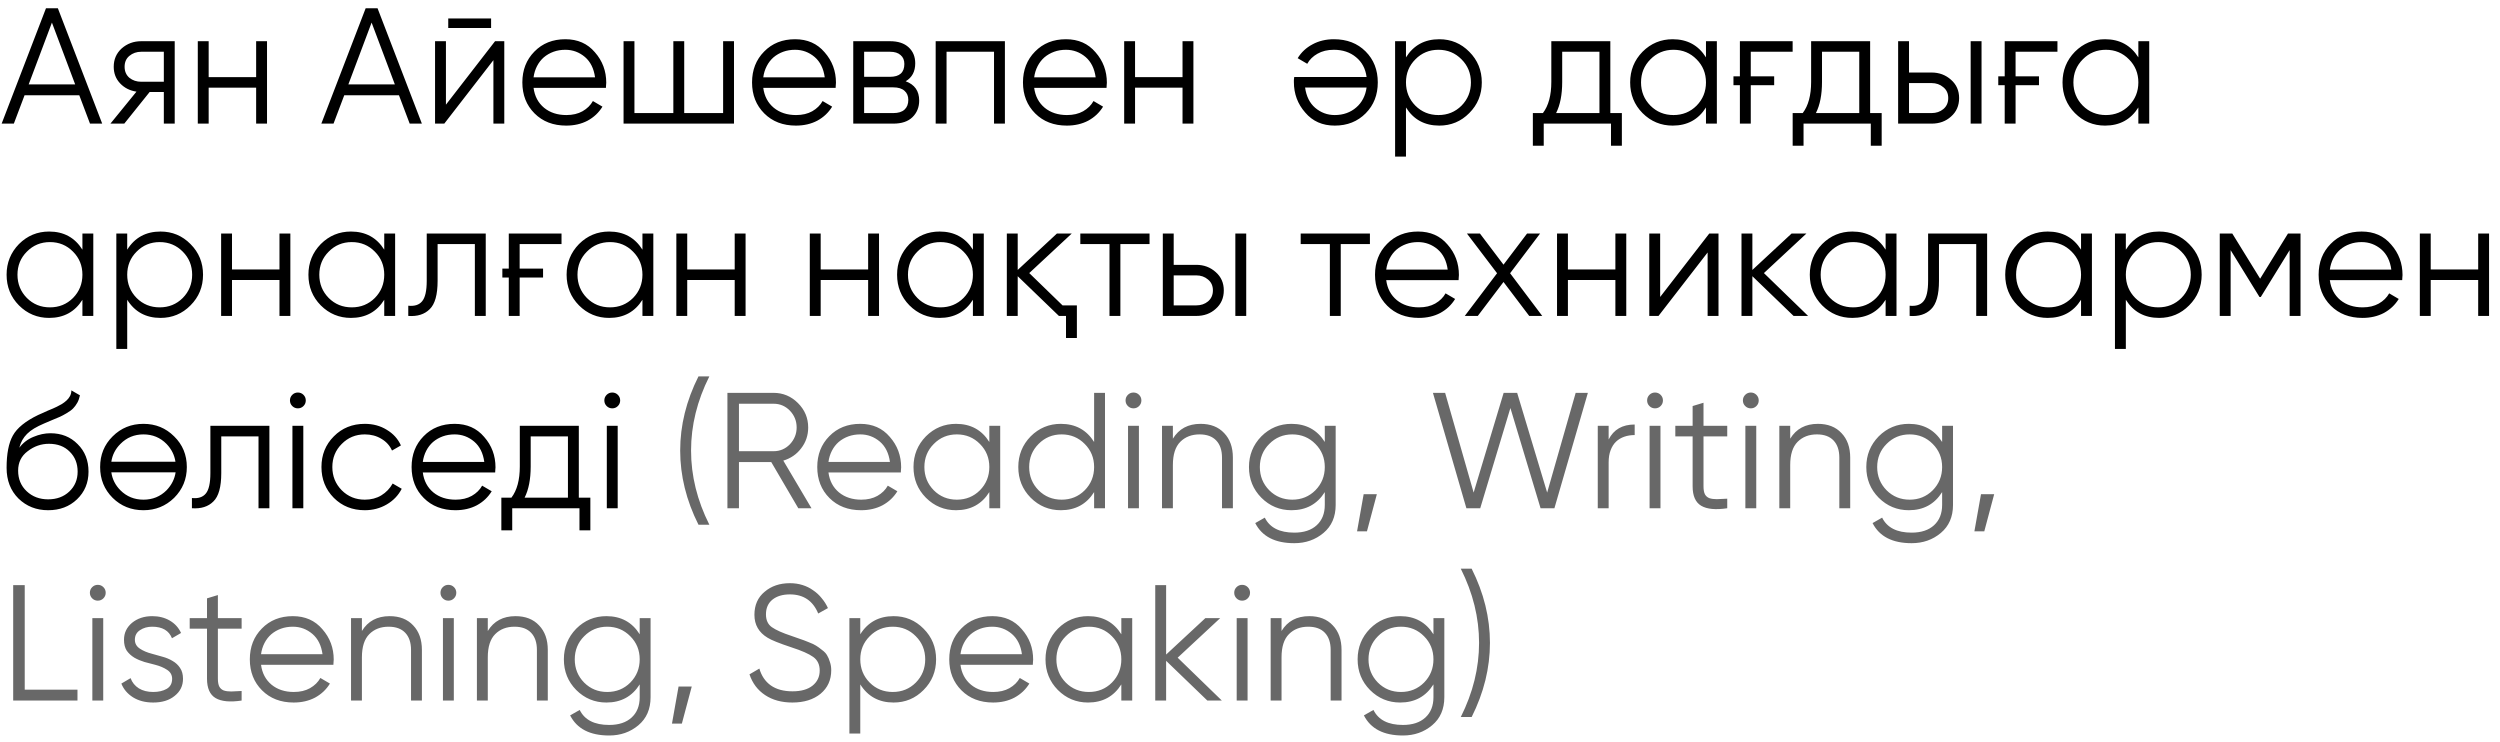
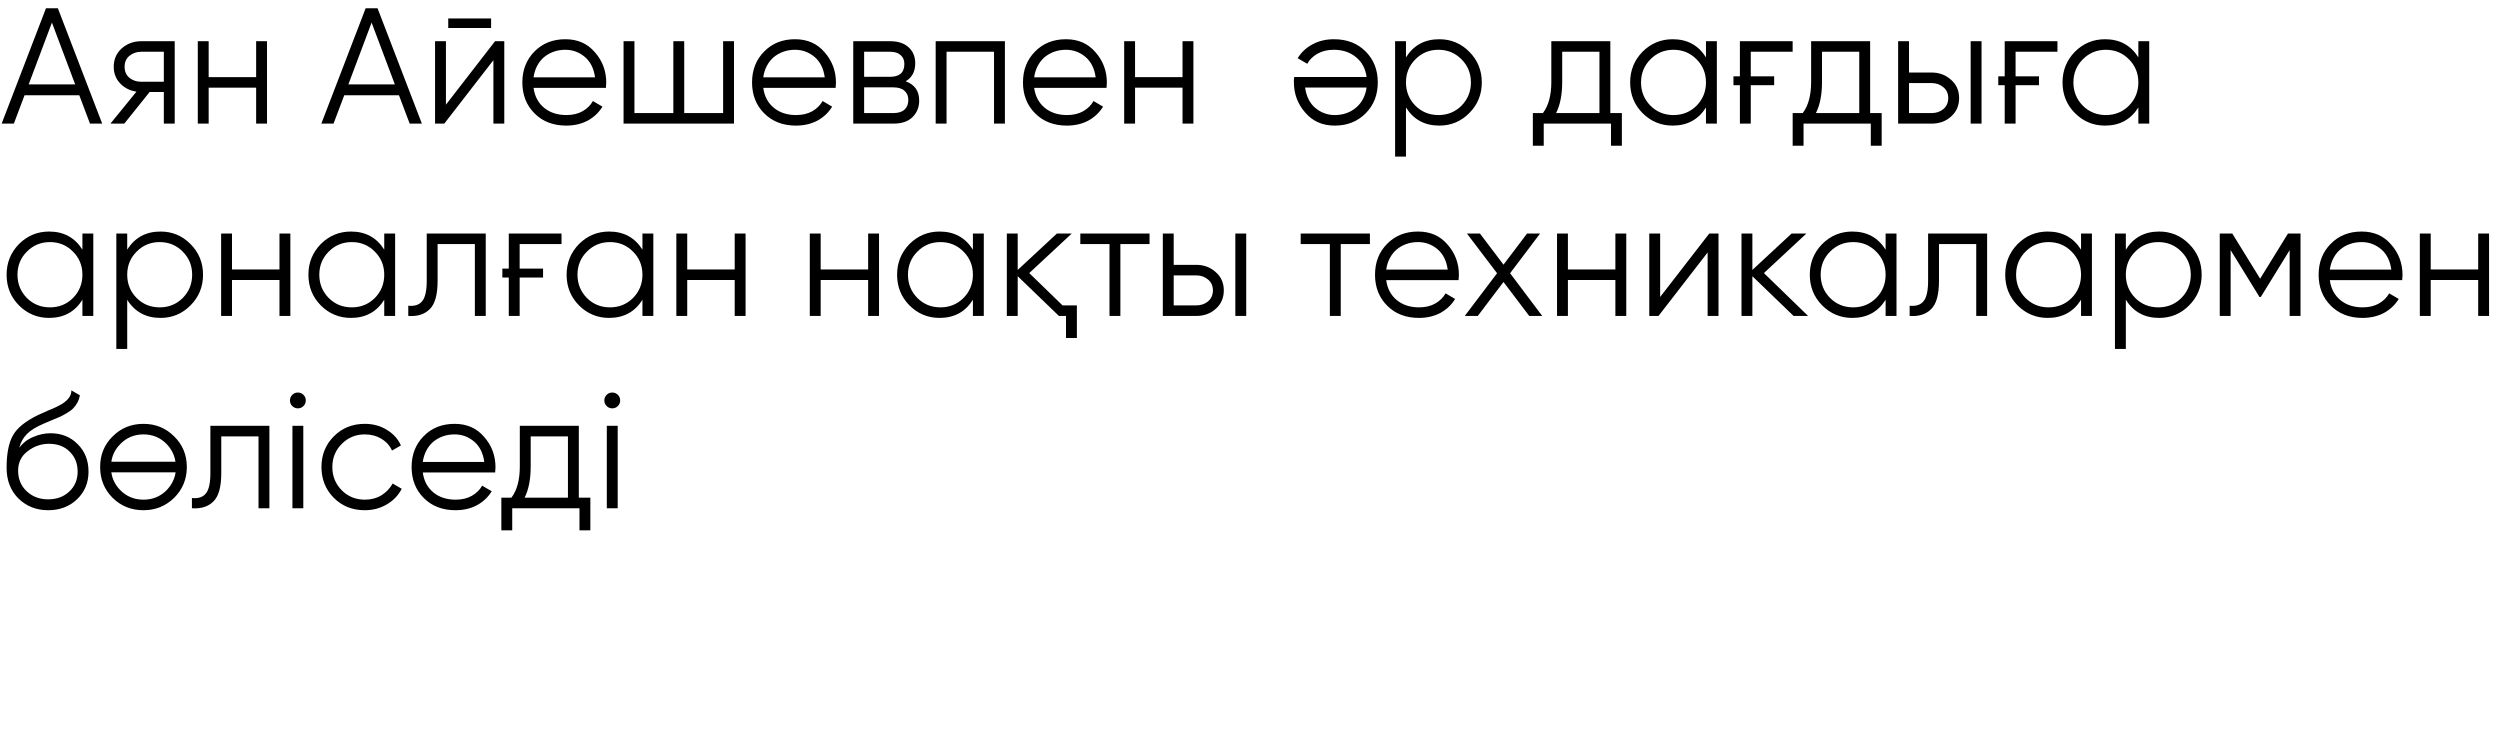
<svg xmlns="http://www.w3.org/2000/svg" width="182" height="54" viewBox="0 0 182 54" fill="none">
  <path d="M6.552 9L5.772 6.936H1.788L1.008 9H0.12L3.348 0.6H4.212L7.44 9H6.552ZM2.088 6.144H5.472L3.78 1.644L2.088 6.144ZM12.719 3V9H11.927V6.696H10.895L9.047 9H8.039L9.935 6.672C9.455 6.6 9.059 6.4 8.747 6.072C8.435 5.744 8.279 5.34 8.279 4.86C8.279 4.324 8.471 3.88 8.855 3.528C9.255 3.176 9.731 3 10.283 3H12.719ZM11.927 5.952V3.768H10.283C9.947 3.768 9.659 3.868 9.419 4.068C9.187 4.26 9.071 4.524 9.071 4.86C9.071 5.196 9.187 5.464 9.419 5.664C9.659 5.856 9.947 5.952 10.283 5.952H11.927ZM18.647 3H19.439V9H18.647V6.384H15.191V9H14.399V3H15.191V5.616H18.647V3ZM29.825 9L29.045 6.936H25.061L24.281 9H23.393L26.621 0.6H27.485L30.713 9H29.825ZM25.361 6.144H28.745L27.053 1.644L25.361 6.144ZM32.632 2.04V1.344H35.752V2.04H32.632ZM36.04 3H36.712V9H35.92V4.38L32.344 9H31.672V3H32.464V7.62L36.04 3ZM41.159 2.856C42.055 2.856 42.771 3.172 43.307 3.804C43.859 4.428 44.135 5.168 44.135 6.024C44.135 6.064 44.131 6.116 44.123 6.18C44.123 6.244 44.119 6.316 44.111 6.396H38.843C38.923 7.004 39.179 7.488 39.611 7.848C40.043 8.2 40.583 8.376 41.231 8.376C41.687 8.376 42.079 8.284 42.407 8.1C42.743 7.908 42.995 7.66 43.163 7.356L43.859 7.764C43.595 8.196 43.235 8.536 42.779 8.784C42.323 9.024 41.803 9.144 41.219 9.144C40.275 9.144 39.507 8.848 38.915 8.256C38.323 7.664 38.027 6.912 38.027 6C38.027 5.096 38.319 4.348 38.903 3.756C39.487 3.156 40.239 2.856 41.159 2.856ZM41.159 3.624C40.847 3.624 40.559 3.672 40.295 3.768C40.031 3.864 39.795 4 39.587 4.176C39.387 4.352 39.223 4.564 39.095 4.812C38.967 5.06 38.883 5.332 38.843 5.628H43.319C43.231 4.988 42.987 4.496 42.587 4.152C42.171 3.8 41.695 3.624 41.159 3.624ZM52.643 3H53.435V9H45.395V3H46.187V8.232H49.019V3H49.811V8.232H52.643V3ZM57.882 2.856C58.778 2.856 59.493 3.172 60.029 3.804C60.581 4.428 60.858 5.168 60.858 6.024C60.858 6.064 60.853 6.116 60.846 6.18C60.846 6.244 60.842 6.316 60.834 6.396H55.566C55.645 7.004 55.901 7.488 56.334 7.848C56.766 8.2 57.306 8.376 57.953 8.376C58.41 8.376 58.801 8.284 59.13 8.1C59.465 7.908 59.718 7.66 59.886 7.356L60.581 7.764C60.318 8.196 59.958 8.536 59.502 8.784C59.045 9.024 58.526 9.144 57.941 9.144C56.998 9.144 56.23 8.848 55.638 8.256C55.045 7.664 54.749 6.912 54.749 6C54.749 5.096 55.041 4.348 55.626 3.756C56.209 3.156 56.962 2.856 57.882 2.856ZM57.882 3.624C57.569 3.624 57.282 3.672 57.017 3.768C56.754 3.864 56.517 4 56.309 4.176C56.109 4.352 55.946 4.564 55.818 4.812C55.69 5.06 55.605 5.332 55.566 5.628H60.041C59.953 4.988 59.709 4.496 59.309 4.152C58.894 3.8 58.417 3.624 57.882 3.624ZM65.933 5.916C66.589 6.156 66.917 6.624 66.917 7.32C66.917 7.808 66.753 8.212 66.425 8.532C66.105 8.844 65.641 9 65.033 9H62.117V3H64.793C65.377 3 65.829 3.148 66.149 3.444C66.469 3.74 66.629 4.128 66.629 4.608C66.629 5.208 66.397 5.644 65.933 5.916ZM62.909 3.768V5.592H64.793C65.489 5.592 65.837 5.28 65.837 4.656C65.837 4.376 65.745 4.16 65.561 4.008C65.385 3.848 65.129 3.768 64.793 3.768H62.909ZM65.033 8.232C65.393 8.232 65.665 8.148 65.849 7.98C66.033 7.812 66.125 7.576 66.125 7.272C66.125 6.992 66.033 6.772 65.849 6.612C65.665 6.444 65.393 6.36 65.033 6.36H62.909V8.232H65.033ZM73.157 3V9H72.365V3.768H68.909V9H68.117V3H73.157ZM77.604 2.856C78.5 2.856 79.216 3.172 79.752 3.804C80.304 4.428 80.58 5.168 80.58 6.024C80.58 6.064 80.576 6.116 80.568 6.18C80.568 6.244 80.564 6.316 80.556 6.396H75.288C75.368 7.004 75.624 7.488 76.056 7.848C76.488 8.2 77.028 8.376 77.676 8.376C78.132 8.376 78.524 8.284 78.852 8.1C79.188 7.908 79.44 7.66 79.608 7.356L80.304 7.764C80.04 8.196 79.68 8.536 79.224 8.784C78.768 9.024 78.248 9.144 77.664 9.144C76.72 9.144 75.952 8.848 75.36 8.256C74.768 7.664 74.472 6.912 74.472 6C74.472 5.096 74.764 4.348 75.348 3.756C75.932 3.156 76.684 2.856 77.604 2.856ZM77.604 3.624C77.292 3.624 77.004 3.672 76.74 3.768C76.476 3.864 76.24 4 76.032 4.176C75.832 4.352 75.668 4.564 75.54 4.812C75.412 5.06 75.328 5.332 75.288 5.628H79.764C79.676 4.988 79.432 4.496 79.032 4.152C78.616 3.8 78.14 3.624 77.604 3.624ZM86.088 3H86.88V9H86.088V6.384H82.632V9H81.84V3H82.632V5.616H86.088V3ZM97.171 9.144C96.275 9.144 95.559 8.828 95.023 8.196C94.471 7.572 94.195 6.832 94.195 5.976C94.195 5.936 94.195 5.884 94.195 5.82C94.203 5.756 94.211 5.684 94.219 5.604H99.487C99.407 4.996 99.151 4.516 98.719 4.164C98.287 3.804 97.747 3.624 97.099 3.624C96.643 3.624 96.247 3.72 95.911 3.912C95.583 4.096 95.335 4.34 95.167 4.644L94.471 4.236C94.735 3.804 95.095 3.468 95.551 3.228C96.007 2.98 96.527 2.856 97.111 2.856C98.055 2.856 98.823 3.152 99.415 3.744C100.007 4.336 100.303 5.088 100.303 6C100.303 6.904 100.011 7.652 99.427 8.244C98.835 8.844 98.083 9.144 97.171 9.144ZM97.171 8.376C97.483 8.376 97.771 8.328 98.035 8.232C98.299 8.136 98.531 8 98.731 7.824C98.939 7.648 99.107 7.436 99.235 7.188C99.363 6.94 99.447 6.668 99.487 6.372H95.011C95.099 7.012 95.343 7.504 95.743 7.848C96.159 8.2 96.635 8.376 97.171 8.376ZM104.779 2.856C105.635 2.856 106.363 3.16 106.963 3.768C107.571 4.376 107.875 5.12 107.875 6C107.875 6.88 107.571 7.624 106.963 8.232C106.363 8.84 105.635 9.144 104.779 9.144C103.715 9.144 102.907 8.704 102.355 7.824V11.4H101.563V3H102.355V4.176C102.907 3.296 103.715 2.856 104.779 2.856ZM103.039 7.692C103.495 8.148 104.055 8.376 104.719 8.376C105.383 8.376 105.943 8.148 106.399 7.692C106.855 7.228 107.083 6.664 107.083 6C107.083 5.336 106.855 4.776 106.399 4.32C105.943 3.856 105.383 3.624 104.719 3.624C104.055 3.624 103.495 3.856 103.039 4.32C102.583 4.776 102.355 5.336 102.355 6C102.355 6.664 102.583 7.228 103.039 7.692ZM117.232 8.232H118.072V10.608H117.28V9H112.384V10.608H111.592V8.232H112.324C112.732 7.696 112.936 6.94 112.936 5.964V3H117.232V8.232ZM116.44 8.232V3.768H113.728V5.964C113.728 6.892 113.58 7.648 113.284 8.232H116.44ZM124.195 3H124.987V9H124.195V7.824C123.643 8.704 122.835 9.144 121.771 9.144C120.915 9.144 120.183 8.84 119.575 8.232C118.975 7.624 118.675 6.88 118.675 6C118.675 5.128 118.975 4.384 119.575 3.768C120.183 3.16 120.915 2.856 121.771 2.856C122.835 2.856 123.643 3.296 124.195 4.176V3ZM120.151 7.692C120.607 8.148 121.167 8.376 121.831 8.376C122.495 8.376 123.055 8.148 123.511 7.692C123.967 7.228 124.195 6.664 124.195 6C124.195 5.336 123.967 4.776 123.511 4.32C123.055 3.856 122.495 3.624 121.831 3.624C121.167 3.624 120.607 3.856 120.151 4.32C119.695 4.776 119.467 5.336 119.467 6C119.467 6.664 119.695 7.228 120.151 7.692ZM126.196 5.556H126.664V3H130.504V3.768H127.456V5.556H129.16V6.204H127.456V9H126.664V6.204H126.196V5.556ZM136.146 8.232H136.986V10.608H136.194V9H131.298V10.608H130.506V8.232H131.238C131.646 7.696 131.85 6.94 131.85 5.964V3H136.146V8.232ZM135.354 8.232V3.768H132.642V5.964C132.642 6.892 132.494 7.648 132.198 8.232H135.354ZM140.62 5.28C141.172 5.28 141.644 5.456 142.036 5.808C142.428 6.152 142.624 6.596 142.624 7.14C142.624 7.692 142.428 8.14 142.036 8.484C141.66 8.828 141.188 9 140.62 9H138.184V3H138.976V5.28H140.62ZM143.464 3H144.256V9H143.464V3ZM140.62 8.232C140.956 8.232 141.24 8.136 141.472 7.944C141.712 7.744 141.832 7.476 141.832 7.14C141.832 6.804 141.712 6.54 141.472 6.348C141.24 6.148 140.956 6.048 140.62 6.048H138.976V8.232H140.62ZM145.474 5.556H145.942V3H149.782V3.768H146.734V5.556H148.438V6.204H146.734V9H145.942V6.204H145.474V5.556ZM155.672 3H156.464V9H155.672V7.824C155.12 8.704 154.312 9.144 153.248 9.144C152.392 9.144 151.66 8.84 151.052 8.232C150.452 7.624 150.152 6.88 150.152 6C150.152 5.128 150.452 4.384 151.052 3.768C151.66 3.16 152.392 2.856 153.248 2.856C154.312 2.856 155.12 3.296 155.672 4.176V3ZM151.628 7.692C152.084 8.148 152.644 8.376 153.308 8.376C153.972 8.376 154.532 8.148 154.988 7.692C155.444 7.228 155.672 6.664 155.672 6C155.672 5.336 155.444 4.776 154.988 4.32C154.532 3.856 153.972 3.624 153.308 3.624C152.644 3.624 152.084 3.856 151.628 4.32C151.172 4.776 150.944 5.336 150.944 6C150.944 6.664 151.172 7.228 151.628 7.692ZM6 17H6.792V23H6V21.824C5.448 22.704 4.64 23.144 3.576 23.144C2.72 23.144 1.988 22.84 1.38 22.232C0.78 21.624 0.48 20.88 0.48 20C0.48 19.128 0.78 18.384 1.38 17.768C1.988 17.16 2.72 16.856 3.576 16.856C4.64 16.856 5.448 17.296 6 18.176V17ZM1.956 21.692C2.412 22.148 2.972 22.376 3.636 22.376C4.3 22.376 4.86 22.148 5.316 21.692C5.772 21.228 6 20.664 6 20C6 19.336 5.772 18.776 5.316 18.32C4.86 17.856 4.3 17.624 3.636 17.624C2.972 17.624 2.412 17.856 1.956 18.32C1.5 18.776 1.272 19.336 1.272 20C1.272 20.664 1.5 21.228 1.956 21.692ZM11.685 16.856C12.541 16.856 13.269 17.16 13.869 17.768C14.477 18.376 14.781 19.12 14.781 20C14.781 20.88 14.477 21.624 13.869 22.232C13.269 22.84 12.541 23.144 11.685 23.144C10.621 23.144 9.813 22.704 9.261 21.824V25.4H8.469V17H9.261V18.176C9.813 17.296 10.621 16.856 11.685 16.856ZM9.945 21.692C10.401 22.148 10.961 22.376 11.625 22.376C12.289 22.376 12.849 22.148 13.305 21.692C13.761 21.228 13.989 20.664 13.989 20C13.989 19.336 13.761 18.776 13.305 18.32C12.849 17.856 12.289 17.624 11.625 17.624C10.961 17.624 10.401 17.856 9.945 18.32C9.489 18.776 9.261 19.336 9.261 20C9.261 20.664 9.489 21.228 9.945 21.692ZM20.346 17H21.138V23H20.346V20.384H16.89V23H16.098V17H16.89V19.616H20.346V17ZM27.973 17H28.765V23H27.973V21.824C27.421 22.704 26.613 23.144 25.549 23.144C24.693 23.144 23.961 22.84 23.353 22.232C22.753 21.624 22.453 20.88 22.453 20C22.453 19.128 22.753 18.384 23.353 17.768C23.961 17.16 24.693 16.856 25.549 16.856C26.613 16.856 27.421 17.296 27.973 18.176V17ZM23.929 21.692C24.385 22.148 24.945 22.376 25.609 22.376C26.273 22.376 26.833 22.148 27.289 21.692C27.745 21.228 27.973 20.664 27.973 20C27.973 19.336 27.745 18.776 27.289 18.32C26.833 17.856 26.273 17.624 25.609 17.624C24.945 17.624 24.385 17.856 23.929 18.32C23.473 18.776 23.245 19.336 23.245 20C23.245 20.664 23.473 21.228 23.929 21.692ZM35.362 17V23H34.57V17.768H31.858V20.444C31.858 21.452 31.666 22.14 31.282 22.508C30.906 22.884 30.386 23.048 29.722 23V22.256C30.178 22.304 30.514 22.196 30.73 21.932C30.954 21.668 31.066 21.172 31.066 20.444V17H35.362ZM36.571 19.556H37.039V17H40.879V17.768H37.831V19.556H39.535V20.204H37.831V23H37.039V20.204H36.571V19.556ZM46.77 17H47.562V23H46.77V21.824C46.218 22.704 45.41 23.144 44.346 23.144C43.489 23.144 42.758 22.84 42.15 22.232C41.55 21.624 41.249 20.88 41.249 20C41.249 19.128 41.55 18.384 42.15 17.768C42.758 17.16 43.489 16.856 44.346 16.856C45.41 16.856 46.218 17.296 46.77 18.176V17ZM42.725 21.692C43.181 22.148 43.742 22.376 44.406 22.376C45.069 22.376 45.63 22.148 46.086 21.692C46.541 21.228 46.77 20.664 46.77 20C46.77 19.336 46.541 18.776 46.086 18.32C45.63 17.856 45.069 17.624 44.406 17.624C43.742 17.624 43.181 17.856 42.725 18.32C42.27 18.776 42.041 19.336 42.041 20C42.041 20.664 42.27 21.228 42.725 21.692ZM53.486 17H54.278V23H53.486V20.384H50.03V23H49.238V17H50.03V19.616H53.486V17ZM63.201 17H63.993V23H63.201V20.384H59.745V23H58.953V17H59.745V19.616H63.201V17ZM70.828 17H71.62V23H70.828V21.824C70.276 22.704 69.468 23.144 68.404 23.144C67.548 23.144 66.816 22.84 66.208 22.232C65.608 21.624 65.308 20.88 65.308 20C65.308 19.128 65.608 18.384 66.208 17.768C66.816 17.16 67.548 16.856 68.404 16.856C69.468 16.856 70.276 17.296 70.828 18.176V17ZM66.784 21.692C67.24 22.148 67.8 22.376 68.464 22.376C69.128 22.376 69.688 22.148 70.144 21.692C70.6 21.228 70.828 20.664 70.828 20C70.828 19.336 70.6 18.776 70.144 18.32C69.688 17.856 69.128 17.624 68.464 17.624C67.8 17.624 67.24 17.856 66.784 18.32C66.328 18.776 66.1 19.336 66.1 20C66.1 20.664 66.328 21.228 66.784 21.692ZM77.353 22.232H78.397V24.608H77.605V23H77.089L74.089 20.108V23H73.297V17H74.089V19.652L76.945 17H78.025L74.929 19.88L77.353 22.232ZM83.687 17V17.768H81.563V23H80.771V17.768H78.647V17H83.687ZM87.088 19.28C87.641 19.28 88.112 19.456 88.504 19.808C88.897 20.152 89.093 20.596 89.093 21.14C89.093 21.692 88.897 22.14 88.504 22.484C88.129 22.828 87.656 23 87.088 23H84.653V17H85.445V19.28H87.088ZM89.933 17H90.725V23H89.933V17ZM87.088 22.232C87.424 22.232 87.709 22.136 87.941 21.944C88.18 21.744 88.3 21.476 88.3 21.14C88.3 20.804 88.18 20.54 87.941 20.348C87.709 20.148 87.424 20.048 87.088 20.048H85.445V22.232H87.088ZM99.73 17V17.768H97.606V23H96.814V17.768H94.69V17H99.73ZM103.233 16.856C104.129 16.856 104.845 17.172 105.381 17.804C105.933 18.428 106.209 19.168 106.209 20.024C106.209 20.064 106.205 20.116 106.197 20.18C106.197 20.244 106.193 20.316 106.185 20.396H100.917C100.997 21.004 101.253 21.488 101.685 21.848C102.117 22.2 102.657 22.376 103.305 22.376C103.761 22.376 104.153 22.284 104.481 22.1C104.817 21.908 105.069 21.66 105.237 21.356L105.933 21.764C105.669 22.196 105.309 22.536 104.853 22.784C104.397 23.024 103.877 23.144 103.293 23.144C102.349 23.144 101.581 22.848 100.989 22.256C100.397 21.664 100.101 20.912 100.101 20C100.101 19.096 100.393 18.348 100.977 17.756C101.561 17.156 102.313 16.856 103.233 16.856ZM103.233 17.624C102.921 17.624 102.633 17.672 102.369 17.768C102.105 17.864 101.869 18 101.661 18.176C101.461 18.352 101.297 18.564 101.169 18.812C101.041 19.06 100.957 19.332 100.917 19.628H105.393C105.305 18.988 105.061 18.496 104.661 18.152C104.245 17.8 103.769 17.624 103.233 17.624ZM112.275 23H111.327L109.455 20.528L107.583 23H106.635L108.987 19.892L106.791 17H107.739L109.455 19.268L111.171 17H112.119L109.935 19.892L112.275 23ZM117.6 17H118.392V23H117.6V20.384H114.144V23H113.352V17H114.144V19.616H117.6V17ZM124.435 17H125.107V23H124.315V18.38L120.739 23H120.067V17H120.859V21.62L124.435 17ZM131.629 23H130.573L127.573 20.108V23H126.781V17H127.573V19.652L130.429 17H131.509L128.413 19.88L131.629 23ZM137.273 17H138.065V23H137.273V21.824C136.721 22.704 135.913 23.144 134.849 23.144C133.993 23.144 133.261 22.84 132.653 22.232C132.053 21.624 131.753 20.88 131.753 20C131.753 19.128 132.053 18.384 132.653 17.768C133.261 17.16 133.993 16.856 134.849 16.856C135.913 16.856 136.721 17.296 137.273 18.176V17ZM133.229 21.692C133.685 22.148 134.245 22.376 134.909 22.376C135.573 22.376 136.133 22.148 136.589 21.692C137.045 21.228 137.273 20.664 137.273 20C137.273 19.336 137.045 18.776 136.589 18.32C136.133 17.856 135.573 17.624 134.909 17.624C134.245 17.624 133.685 17.856 133.229 18.32C132.773 18.776 132.545 19.336 132.545 20C132.545 20.664 132.773 21.228 133.229 21.692ZM144.662 17V23H143.87V17.768H141.158V20.444C141.158 21.452 140.966 22.14 140.582 22.508C140.206 22.884 139.686 23.048 139.022 23V22.256C139.478 22.304 139.814 22.196 140.03 21.932C140.254 21.668 140.366 21.172 140.366 20.444V17H144.662ZM151.5 17H152.292V23H151.5V21.824C150.948 22.704 150.14 23.144 149.076 23.144C148.22 23.144 147.488 22.84 146.88 22.232C146.28 21.624 145.98 20.88 145.98 20C145.98 19.128 146.28 18.384 146.88 17.768C147.488 17.16 148.22 16.856 149.076 16.856C150.14 16.856 150.948 17.296 151.5 18.176V17ZM147.456 21.692C147.912 22.148 148.472 22.376 149.136 22.376C149.8 22.376 150.36 22.148 150.816 21.692C151.272 21.228 151.5 20.664 151.5 20C151.5 19.336 151.272 18.776 150.816 18.32C150.36 17.856 149.8 17.624 149.136 17.624C148.472 17.624 147.912 17.856 147.456 18.32C147 18.776 146.772 19.336 146.772 20C146.772 20.664 147 21.228 147.456 21.692ZM157.185 16.856C158.041 16.856 158.769 17.16 159.369 17.768C159.977 18.376 160.281 19.12 160.281 20C160.281 20.88 159.977 21.624 159.369 22.232C158.769 22.84 158.041 23.144 157.185 23.144C156.121 23.144 155.313 22.704 154.761 21.824V25.4H153.969V17H154.761V18.176C155.313 17.296 156.121 16.856 157.185 16.856ZM155.445 21.692C155.901 22.148 156.461 22.376 157.125 22.376C157.789 22.376 158.349 22.148 158.805 21.692C159.261 21.228 159.489 20.664 159.489 20C159.489 19.336 159.261 18.776 158.805 18.32C158.349 17.856 157.789 17.624 157.125 17.624C156.461 17.624 155.901 17.856 155.445 18.32C154.989 18.776 154.761 19.336 154.761 20C154.761 20.664 154.989 21.228 155.445 21.692ZM167.478 17V23H166.686V18.212L164.586 21.62H164.49L162.39 18.212V23H161.598V17H162.51L164.538 20.288L166.566 17H167.478ZM171.928 16.856C172.824 16.856 173.54 17.172 174.076 17.804C174.628 18.428 174.904 19.168 174.904 20.024C174.904 20.064 174.9 20.116 174.892 20.18C174.892 20.244 174.888 20.316 174.88 20.396H169.612C169.692 21.004 169.948 21.488 170.38 21.848C170.812 22.2 171.352 22.376 172 22.376C172.456 22.376 172.848 22.284 173.176 22.1C173.512 21.908 173.764 21.66 173.932 21.356L174.628 21.764C174.364 22.196 174.004 22.536 173.548 22.784C173.092 23.024 172.572 23.144 171.988 23.144C171.044 23.144 170.276 22.848 169.684 22.256C169.092 21.664 168.796 20.912 168.796 20C168.796 19.096 169.088 18.348 169.672 17.756C170.256 17.156 171.008 16.856 171.928 16.856ZM171.928 17.624C171.616 17.624 171.328 17.672 171.064 17.768C170.8 17.864 170.564 18 170.356 18.176C170.156 18.352 169.992 18.564 169.864 18.812C169.736 19.06 169.652 19.332 169.612 19.628H174.088C174 18.988 173.756 18.496 173.356 18.152C172.94 17.8 172.464 17.624 171.928 17.624ZM180.412 17H181.204V23H180.412V20.384H176.956V23H176.164V17H176.956V19.616H180.412V17ZM3.504 37.144C2.648 37.144 1.928 36.86 1.344 36.292C0.768 35.716 0.48 34.972 0.48 34.06C0.48 33.036 0.632 32.252 0.936 31.708C1.24 31.156 1.856 30.656 2.784 30.208C2.872 30.168 2.972 30.124 3.084 30.076C3.204 30.02 3.336 29.96 3.48 29.896C3.76 29.784 3.98 29.688 4.14 29.608C4.26 29.552 4.38 29.488 4.5 29.416C4.628 29.336 4.744 29.248 4.848 29.152C4.952 29.056 5.036 28.948 5.1 28.828C5.164 28.7 5.196 28.564 5.196 28.42L5.82 28.78C5.78 28.98 5.716 29.16 5.628 29.32C5.532 29.488 5.432 29.624 5.328 29.728C5.232 29.832 5.076 29.948 4.86 30.076C4.756 30.14 4.664 30.192 4.584 30.232C4.504 30.272 4.432 30.308 4.368 30.34L3.768 30.592L3.204 30.832C2.924 30.952 2.684 31.072 2.484 31.192C2.284 31.312 2.112 31.444 1.968 31.588C1.832 31.724 1.716 31.876 1.62 32.044C1.532 32.204 1.46 32.388 1.404 32.596C1.676 32.236 2.02 31.972 2.436 31.804C2.852 31.628 3.264 31.54 3.672 31.54C4.472 31.54 5.132 31.804 5.652 32.332C6.18 32.852 6.444 33.52 6.444 34.336C6.444 35.144 6.164 35.816 5.604 36.352C5.052 36.88 4.352 37.144 3.504 37.144ZM3.504 36.352C4.128 36.352 4.64 36.164 5.04 35.788C5.448 35.404 5.652 34.92 5.652 34.336C5.652 33.744 5.46 33.26 5.076 32.884C4.7 32.5 4.196 32.308 3.564 32.308C2.996 32.308 2.48 32.488 2.016 32.848C1.552 33.192 1.32 33.664 1.32 34.264C1.32 34.872 1.528 35.372 1.944 35.764C2.36 36.156 2.88 36.352 3.504 36.352ZM12.677 36.244C12.061 36.844 11.317 37.144 10.445 37.144C9.557 37.144 8.809 36.844 8.201 36.244C7.593 35.636 7.289 34.888 7.289 34C7.289 33.112 7.593 32.368 8.201 31.768C8.809 31.16 9.557 30.856 10.445 30.856C11.325 30.856 12.069 31.16 12.677 31.768C13.293 32.368 13.601 33.112 13.601 34C13.601 34.88 13.293 35.628 12.677 36.244ZM8.765 35.692C9.221 36.148 9.781 36.376 10.445 36.376C11.109 36.376 11.669 36.148 12.125 35.692C12.493 35.308 12.713 34.872 12.785 34.384H8.105C8.177 34.888 8.397 35.324 8.765 35.692ZM8.765 32.32C8.397 32.688 8.177 33.12 8.105 33.616H12.773C12.701 33.128 12.485 32.696 12.125 32.32C11.669 31.856 11.109 31.624 10.445 31.624C9.781 31.624 9.221 31.856 8.765 32.32ZM19.612 31V37H18.82V31.768H16.108V34.444C16.108 35.452 15.916 36.14 15.532 36.508C15.156 36.884 14.636 37.048 13.972 37V36.256C14.428 36.304 14.764 36.196 14.98 35.932C15.204 35.668 15.316 35.172 15.316 34.444V31H19.612ZM22.093 29.56C21.981 29.672 21.845 29.728 21.685 29.728C21.525 29.728 21.389 29.672 21.277 29.56C21.165 29.448 21.109 29.312 21.109 29.152C21.109 28.992 21.165 28.856 21.277 28.744C21.389 28.632 21.525 28.576 21.685 28.576C21.845 28.576 21.981 28.632 22.093 28.744C22.205 28.856 22.261 28.992 22.261 29.152C22.261 29.312 22.205 29.448 22.093 29.56ZM21.289 37V31H22.081V37H21.289ZM26.558 37.144C25.654 37.144 24.902 36.844 24.302 36.244C23.702 35.636 23.402 34.888 23.402 34C23.402 33.112 23.702 32.368 24.302 31.768C24.902 31.16 25.654 30.856 26.558 30.856C27.158 30.856 27.69 31 28.154 31.288C28.626 31.568 28.97 31.948 29.186 32.428L28.538 32.8C28.378 32.44 28.122 32.156 27.77 31.948C27.418 31.732 27.014 31.624 26.558 31.624C25.894 31.624 25.334 31.856 24.878 32.32C24.422 32.776 24.194 33.336 24.194 34C24.194 34.664 24.422 35.228 24.878 35.692C25.334 36.148 25.894 36.376 26.558 36.376C27.014 36.376 27.414 36.272 27.758 36.064C28.11 35.848 28.386 35.56 28.586 35.2L29.246 35.584C28.998 36.064 28.634 36.444 28.154 36.724C27.674 37.004 27.142 37.144 26.558 37.144ZM33.096 30.856C33.992 30.856 34.708 31.172 35.244 31.804C35.796 32.428 36.072 33.168 36.072 34.024C36.072 34.064 36.068 34.116 36.06 34.18C36.06 34.244 36.056 34.316 36.048 34.396H30.78C30.86 35.004 31.116 35.488 31.548 35.848C31.98 36.2 32.52 36.376 33.168 36.376C33.624 36.376 34.016 36.284 34.344 36.1C34.68 35.908 34.932 35.66 35.1 35.356L35.796 35.764C35.532 36.196 35.172 36.536 34.716 36.784C34.26 37.024 33.74 37.144 33.156 37.144C32.212 37.144 31.444 36.848 30.852 36.256C30.26 35.664 29.964 34.912 29.964 34C29.964 33.096 30.256 32.348 30.84 31.756C31.424 31.156 32.176 30.856 33.096 30.856ZM33.096 31.624C32.784 31.624 32.496 31.672 32.232 31.768C31.968 31.864 31.732 32 31.524 32.176C31.324 32.352 31.16 32.564 31.032 32.812C30.904 33.06 30.82 33.332 30.78 33.628H35.256C35.168 32.988 34.924 32.496 34.524 32.152C34.108 31.8 33.632 31.624 33.096 31.624ZM42.138 36.232H42.978V38.608H42.186V37H37.29V38.608H36.498V36.232H37.23C37.638 35.696 37.842 34.94 37.842 33.964V31H42.138V36.232ZM41.346 36.232V31.768H38.634V33.964C38.634 34.892 38.486 35.648 38.19 36.232H41.346ZM44.98 29.56C44.868 29.672 44.732 29.728 44.572 29.728C44.412 29.728 44.276 29.672 44.164 29.56C44.052 29.448 43.996 29.312 43.996 29.152C43.996 28.992 44.052 28.856 44.164 28.744C44.276 28.632 44.412 28.576 44.572 28.576C44.732 28.576 44.868 28.632 44.98 28.744C45.092 28.856 45.148 28.992 45.148 29.152C45.148 29.312 45.092 29.448 44.98 29.56ZM44.176 37V31H44.968V37H44.176Z" fill="black" />
-   <path d="M50.849 38.2C49.961 36.432 49.517 34.632 49.517 32.8C49.517 30.968 49.961 29.168 50.849 27.4H51.641C50.753 29.168 50.309 30.968 50.309 32.8C50.309 34.632 50.753 36.432 51.641 38.2H50.849ZM58.116 37L56.148 33.64H53.796V37H52.956V28.6H56.316C57.004 28.6 57.596 28.848 58.092 29.344C58.588 29.84 58.836 30.432 58.836 31.12C58.836 31.696 58.664 32.204 58.32 32.644C57.992 33.076 57.56 33.372 57.024 33.532L59.076 37H58.116ZM53.796 29.392V32.848H56.316C56.78 32.848 57.176 32.68 57.504 32.344C57.832 31.992 57.996 31.584 57.996 31.12C57.996 30.648 57.832 30.24 57.504 29.896C57.176 29.56 56.78 29.392 56.316 29.392H53.796ZM62.628 30.856C63.524 30.856 64.24 31.172 64.776 31.804C65.328 32.428 65.604 33.168 65.604 34.024C65.604 34.064 65.6 34.116 65.592 34.18C65.592 34.244 65.588 34.316 65.58 34.396H60.312C60.392 35.004 60.648 35.488 61.08 35.848C61.512 36.2 62.052 36.376 62.7 36.376C63.156 36.376 63.548 36.284 63.876 36.1C64.212 35.908 64.464 35.66 64.632 35.356L65.328 35.764C65.064 36.196 64.704 36.536 64.248 36.784C63.792 37.024 63.272 37.144 62.688 37.144C61.744 37.144 60.976 36.848 60.384 36.256C59.792 35.664 59.496 34.912 59.496 34C59.496 33.096 59.788 32.348 60.372 31.756C60.956 31.156 61.708 30.856 62.628 30.856ZM62.628 31.624C62.316 31.624 62.028 31.672 61.764 31.768C61.5 31.864 61.264 32 61.056 32.176C60.856 32.352 60.692 32.564 60.564 32.812C60.436 33.06 60.352 33.332 60.312 33.628H64.788C64.7 32.988 64.456 32.496 64.056 32.152C63.64 31.8 63.164 31.624 62.628 31.624ZM72.023 31H72.815V37H72.023V35.824C71.471 36.704 70.663 37.144 69.599 37.144C68.743 37.144 68.011 36.84 67.403 36.232C66.803 35.624 66.503 34.88 66.503 34C66.503 33.128 66.803 32.384 67.403 31.768C68.011 31.16 68.743 30.856 69.599 30.856C70.663 30.856 71.471 31.296 72.023 32.176V31ZM67.979 35.692C68.435 36.148 68.995 36.376 69.659 36.376C70.323 36.376 70.883 36.148 71.339 35.692C71.795 35.228 72.023 34.664 72.023 34C72.023 33.336 71.795 32.776 71.339 32.32C70.883 31.856 70.323 31.624 69.659 31.624C68.995 31.624 68.435 31.856 67.979 32.32C67.523 32.776 67.295 33.336 67.295 34C67.295 34.664 67.523 35.228 67.979 35.692ZM79.652 28.6H80.444V37H79.652V35.824C79.1 36.704 78.292 37.144 77.228 37.144C76.372 37.144 75.64 36.84 75.032 36.232C74.432 35.624 74.132 34.88 74.132 34C74.132 33.128 74.432 32.384 75.032 31.768C75.64 31.16 76.372 30.856 77.228 30.856C78.292 30.856 79.1 31.296 79.652 32.176V28.6ZM75.608 35.692C76.064 36.148 76.624 36.376 77.288 36.376C77.952 36.376 78.512 36.148 78.968 35.692C79.424 35.228 79.652 34.664 79.652 34C79.652 33.336 79.424 32.776 78.968 32.32C78.512 31.856 77.952 31.624 77.288 31.624C76.624 31.624 76.064 31.856 75.608 32.32C75.152 32.776 74.924 33.336 74.924 34C74.924 34.664 75.152 35.228 75.608 35.692ZM82.925 29.56C82.813 29.672 82.677 29.728 82.517 29.728C82.357 29.728 82.221 29.672 82.109 29.56C81.997 29.448 81.941 29.312 81.941 29.152C81.941 28.992 81.997 28.856 82.109 28.744C82.221 28.632 82.357 28.576 82.517 28.576C82.677 28.576 82.813 28.632 82.925 28.744C83.037 28.856 83.093 28.992 83.093 29.152C83.093 29.312 83.037 29.448 82.925 29.56ZM82.121 37V31H82.913V37H82.121ZM87.402 30.856C88.13 30.856 88.702 31.08 89.118 31.528C89.542 31.968 89.754 32.564 89.754 33.316V37H88.962V33.316C88.962 32.78 88.822 32.364 88.542 32.068C88.262 31.772 87.858 31.624 87.33 31.624C86.754 31.624 86.286 31.804 85.926 32.164C85.566 32.524 85.386 33.088 85.386 33.856V37H84.594V31H85.386V31.936C85.826 31.216 86.498 30.856 87.402 30.856ZM96.445 31H97.237V36.76C97.237 37.624 96.941 38.304 96.349 38.8C95.757 39.296 95.049 39.544 94.225 39.544C92.825 39.544 91.877 39.056 91.381 38.08L92.077 37.684C92.437 38.412 93.153 38.776 94.225 38.776C94.921 38.776 95.465 38.596 95.857 38.236C96.249 37.876 96.445 37.384 96.445 36.76V35.824C95.893 36.704 95.085 37.144 94.021 37.144C93.165 37.144 92.433 36.84 91.825 36.232C91.225 35.624 90.925 34.88 90.925 34C90.925 33.128 91.225 32.384 91.825 31.768C92.433 31.16 93.165 30.856 94.021 30.856C95.085 30.856 95.893 31.296 96.445 32.176V31ZM92.401 35.692C92.857 36.148 93.417 36.376 94.081 36.376C94.745 36.376 95.305 36.148 95.761 35.692C96.217 35.228 96.445 34.664 96.445 34C96.445 33.336 96.217 32.776 95.761 32.32C95.305 31.856 94.745 31.624 94.081 31.624C93.417 31.624 92.857 31.856 92.401 32.32C91.945 32.776 91.717 33.336 91.717 34C91.717 34.664 91.945 35.228 92.401 35.692ZM100.234 35.98L99.514 38.68H98.794L99.274 35.98H100.234ZM106.753 37L104.317 28.6H105.205L107.281 35.86L109.465 28.6H110.449L112.633 35.86L114.709 28.6H115.597L113.161 37H112.153L109.957 29.704L107.761 37H106.753ZM117.109 31.996C117.477 31.268 118.109 30.904 119.005 30.904V31.672C118.733 31.672 118.481 31.712 118.249 31.792C118.017 31.872 117.817 31.992 117.649 32.152C117.481 32.312 117.349 32.52 117.253 32.776C117.157 33.024 117.109 33.32 117.109 33.664V37H116.317V31H117.109V31.996ZM120.894 29.56C120.782 29.672 120.646 29.728 120.486 29.728C120.326 29.728 120.19 29.672 120.078 29.56C119.966 29.448 119.91 29.312 119.91 29.152C119.91 28.992 119.966 28.856 120.078 28.744C120.19 28.632 120.326 28.576 120.486 28.576C120.646 28.576 120.782 28.632 120.894 28.744C121.006 28.856 121.062 28.992 121.062 29.152C121.062 29.312 121.006 29.448 120.894 29.56ZM120.09 37V31H120.882V37H120.09ZM125.743 31.768H124.015V35.404C124.015 35.66 124.051 35.856 124.123 35.992C124.195 36.12 124.303 36.212 124.447 36.268C124.591 36.316 124.771 36.34 124.987 36.34C125.203 36.332 125.455 36.32 125.743 36.304V37C124.903 37.128 124.271 37.068 123.847 36.82C123.431 36.572 123.223 36.1 123.223 35.404V31.768H121.963V31H123.223V29.56L124.015 29.32V31H125.743V31.768ZM127.867 29.56C127.755 29.672 127.619 29.728 127.459 29.728C127.299 29.728 127.163 29.672 127.051 29.56C126.939 29.448 126.883 29.312 126.883 29.152C126.883 28.992 126.939 28.856 127.051 28.744C127.163 28.632 127.299 28.576 127.459 28.576C127.619 28.576 127.755 28.632 127.867 28.744C127.979 28.856 128.035 28.992 128.035 29.152C128.035 29.312 127.979 29.448 127.867 29.56ZM127.063 37V31H127.855V37H127.063ZM132.343 30.856C133.071 30.856 133.643 31.08 134.059 31.528C134.483 31.968 134.695 32.564 134.695 33.316V37H133.903V33.316C133.903 32.78 133.763 32.364 133.483 32.068C133.203 31.772 132.799 31.624 132.271 31.624C131.695 31.624 131.227 31.804 130.867 32.164C130.507 32.524 130.327 33.088 130.327 33.856V37H129.535V31H130.327V31.936C130.767 31.216 131.439 30.856 132.343 30.856ZM141.387 31H142.179V36.76C142.179 37.624 141.883 38.304 141.291 38.8C140.699 39.296 139.991 39.544 139.167 39.544C137.767 39.544 136.819 39.056 136.323 38.08L137.019 37.684C137.379 38.412 138.095 38.776 139.167 38.776C139.863 38.776 140.407 38.596 140.799 38.236C141.191 37.876 141.387 37.384 141.387 36.76V35.824C140.835 36.704 140.027 37.144 138.963 37.144C138.107 37.144 137.375 36.84 136.767 36.232C136.167 35.624 135.867 34.88 135.867 34C135.867 33.128 136.167 32.384 136.767 31.768C137.375 31.16 138.107 30.856 138.963 30.856C140.027 30.856 140.835 31.296 141.387 32.176V31ZM137.343 35.692C137.799 36.148 138.359 36.376 139.023 36.376C139.687 36.376 140.247 36.148 140.703 35.692C141.159 35.228 141.387 34.664 141.387 34C141.387 33.336 141.159 32.776 140.703 32.32C140.247 31.856 139.687 31.624 139.023 31.624C138.359 31.624 137.799 31.856 137.343 32.32C136.887 32.776 136.659 33.336 136.659 34C136.659 34.664 136.887 35.228 137.343 35.692ZM145.176 35.98L144.456 38.68H143.736L144.216 35.98H145.176ZM1.8 50.208H5.64V51H0.96V42.6H1.8V50.208ZM7.527 43.56C7.415 43.672 7.279 43.728 7.119 43.728C6.959 43.728 6.823 43.672 6.711 43.56C6.599 43.448 6.543 43.312 6.543 43.152C6.543 42.992 6.599 42.856 6.711 42.744C6.823 42.632 6.959 42.576 7.119 42.576C7.279 42.576 7.415 42.632 7.527 42.744C7.639 42.856 7.695 42.992 7.695 43.152C7.695 43.312 7.639 43.448 7.527 43.56ZM6.723 51V45H7.515V51H6.723ZM9.819 46.572C9.819 46.844 9.939 47.06 10.18 47.22C10.419 47.38 10.711 47.504 11.056 47.592C11.303 47.656 11.559 47.728 11.823 47.808C12.095 47.88 12.344 47.984 12.568 48.12C12.791 48.248 12.972 48.416 13.107 48.624C13.252 48.832 13.323 49.096 13.323 49.416C13.323 49.928 13.12 50.344 12.711 50.664C12.319 50.984 11.8 51.144 11.152 51.144C10.575 51.144 10.084 51.016 9.675 50.76C9.275 50.504 8.995 50.172 8.835 49.764L9.507 49.368C9.619 49.68 9.819 49.928 10.107 50.112C10.396 50.288 10.743 50.376 11.152 50.376C11.543 50.376 11.871 50.3 12.136 50.148C12.399 49.996 12.531 49.752 12.531 49.416C12.531 49.144 12.412 48.928 12.171 48.768C11.931 48.608 11.639 48.484 11.296 48.396C11.04 48.332 10.78 48.264 10.515 48.192C10.252 48.112 10.008 48.008 9.783 47.88C9.559 47.744 9.375 47.576 9.231 47.376C9.095 47.168 9.027 46.9 9.027 46.572C9.027 46.084 9.219 45.676 9.603 45.348C10.004 45.02 10.495 44.856 11.079 44.856C11.568 44.856 11.995 44.964 12.364 45.18C12.732 45.396 13.004 45.696 13.18 46.08L12.52 46.464C12.296 45.904 11.816 45.624 11.079 45.624C10.736 45.624 10.44 45.708 10.191 45.876C9.943 46.036 9.819 46.268 9.819 46.572ZM17.59 45.768H15.862V49.404C15.862 49.66 15.898 49.856 15.97 49.992C16.042 50.12 16.15 50.212 16.294 50.268C16.438 50.316 16.618 50.34 16.834 50.34C17.05 50.332 17.302 50.32 17.59 50.304V51C16.75 51.128 16.118 51.068 15.694 50.82C15.278 50.572 15.07 50.1 15.07 49.404V45.768H13.81V45H15.07V43.56L15.862 43.32V45H17.59V45.768ZM21.319 44.856C22.215 44.856 22.931 45.172 23.467 45.804C24.019 46.428 24.295 47.168 24.295 48.024C24.295 48.064 24.291 48.116 24.283 48.18C24.283 48.244 24.279 48.316 24.271 48.396H19.003C19.083 49.004 19.339 49.488 19.771 49.848C20.203 50.2 20.743 50.376 21.391 50.376C21.847 50.376 22.239 50.284 22.567 50.1C22.903 49.908 23.155 49.66 23.323 49.356L24.019 49.764C23.755 50.196 23.395 50.536 22.939 50.784C22.483 51.024 21.963 51.144 21.379 51.144C20.435 51.144 19.667 50.848 19.075 50.256C18.483 49.664 18.187 48.912 18.187 48C18.187 47.096 18.479 46.348 19.063 45.756C19.647 45.156 20.399 44.856 21.319 44.856ZM21.319 45.624C21.007 45.624 20.719 45.672 20.455 45.768C20.191 45.864 19.955 46 19.747 46.176C19.547 46.352 19.383 46.564 19.255 46.812C19.127 47.06 19.043 47.332 19.003 47.628H23.479C23.391 46.988 23.147 46.496 22.747 46.152C22.331 45.8 21.855 45.624 21.319 45.624ZM28.363 44.856C29.091 44.856 29.663 45.08 30.079 45.528C30.503 45.968 30.715 46.564 30.715 47.316V51H29.923V47.316C29.923 46.78 29.783 46.364 29.503 46.068C29.223 45.772 28.819 45.624 28.291 45.624C27.715 45.624 27.247 45.804 26.887 46.164C26.527 46.524 26.347 47.088 26.347 47.856V51H25.555V45H26.347V45.936C26.787 45.216 27.459 44.856 28.363 44.856ZM33.05 43.56C32.938 43.672 32.802 43.728 32.642 43.728C32.482 43.728 32.346 43.672 32.234 43.56C32.122 43.448 32.066 43.312 32.066 43.152C32.066 42.992 32.122 42.856 32.234 42.744C32.346 42.632 32.482 42.576 32.642 42.576C32.802 42.576 32.938 42.632 33.05 42.744C33.162 42.856 33.218 42.992 33.218 43.152C33.218 43.312 33.162 43.448 33.05 43.56ZM32.246 51V45H33.038V51H32.246ZM37.527 44.856C38.255 44.856 38.827 45.08 39.243 45.528C39.667 45.968 39.879 46.564 39.879 47.316V51H39.087V47.316C39.087 46.78 38.947 46.364 38.667 46.068C38.387 45.772 37.983 45.624 37.455 45.624C36.879 45.624 36.411 45.804 36.051 46.164C35.691 46.524 35.511 47.088 35.511 47.856V51H34.719V45H35.511V45.936C35.951 45.216 36.623 44.856 37.527 44.856ZM46.57 45H47.362V50.76C47.362 51.624 47.066 52.304 46.474 52.8C45.882 53.296 45.174 53.544 44.35 53.544C42.95 53.544 42.002 53.056 41.506 52.08L42.202 51.684C42.562 52.412 43.278 52.776 44.35 52.776C45.046 52.776 45.59 52.596 45.982 52.236C46.374 51.876 46.57 51.384 46.57 50.76V49.824C46.018 50.704 45.21 51.144 44.146 51.144C43.29 51.144 42.558 50.84 41.95 50.232C41.35 49.624 41.05 48.88 41.05 48C41.05 47.128 41.35 46.384 41.95 45.768C42.558 45.16 43.29 44.856 44.146 44.856C45.21 44.856 46.018 45.296 46.57 46.176V45ZM42.526 49.692C42.982 50.148 43.542 50.376 44.206 50.376C44.87 50.376 45.43 50.148 45.886 49.692C46.342 49.228 46.57 48.664 46.57 48C46.57 47.336 46.342 46.776 45.886 46.32C45.43 45.856 44.87 45.624 44.206 45.624C43.542 45.624 42.982 45.856 42.526 46.32C42.07 46.776 41.842 47.336 41.842 48C41.842 48.664 42.07 49.228 42.526 49.692ZM50.359 49.98L49.639 52.68H48.919L49.399 49.98H50.359ZM57.682 51.144C56.906 51.144 56.246 50.964 55.702 50.604C55.158 50.244 54.778 49.74 54.562 49.092L55.282 48.672C55.434 49.2 55.71 49.608 56.11 49.896C56.518 50.184 57.046 50.328 57.694 50.328C58.318 50.328 58.802 50.192 59.146 49.92C59.498 49.64 59.674 49.272 59.674 48.816C59.674 48.376 59.514 48.044 59.194 47.82C58.882 47.596 58.354 47.364 57.61 47.124C56.722 46.828 56.146 46.596 55.882 46.428C55.242 46.044 54.922 45.488 54.922 44.76C54.922 44.048 55.17 43.488 55.666 43.08C56.154 42.664 56.766 42.456 57.502 42.456C57.83 42.456 58.134 42.5 58.414 42.588C58.702 42.676 58.962 42.804 59.194 42.972C59.434 43.132 59.642 43.324 59.818 43.548C60.002 43.764 60.154 44.004 60.274 44.268L59.566 44.664C59.182 43.736 58.494 43.272 57.502 43.272C56.974 43.272 56.55 43.4 56.23 43.656C55.918 43.912 55.762 44.268 55.762 44.724C55.762 45.148 55.906 45.46 56.194 45.66C56.49 45.868 56.966 46.08 57.622 46.296L58.27 46.524C58.398 46.564 58.59 46.636 58.846 46.74C59.118 46.844 59.306 46.932 59.41 47.004C59.53 47.076 59.674 47.18 59.842 47.316C60.018 47.444 60.142 47.576 60.214 47.712C60.294 47.84 60.362 48 60.418 48.192C60.482 48.376 60.514 48.576 60.514 48.792C60.514 49.504 60.254 50.076 59.734 50.508C59.214 50.932 58.53 51.144 57.682 51.144ZM65.052 44.856C65.908 44.856 66.636 45.16 67.236 45.768C67.844 46.376 68.148 47.12 68.148 48C68.148 48.88 67.844 49.624 67.236 50.232C66.636 50.84 65.908 51.144 65.052 51.144C63.988 51.144 63.18 50.704 62.628 49.824V53.4H61.836V45H62.628V46.176C63.18 45.296 63.988 44.856 65.052 44.856ZM63.312 49.692C63.768 50.148 64.328 50.376 64.992 50.376C65.656 50.376 66.216 50.148 66.672 49.692C67.128 49.228 67.356 48.664 67.356 48C67.356 47.336 67.128 46.776 66.672 46.32C66.216 45.856 65.656 45.624 64.992 45.624C64.328 45.624 63.768 45.856 63.312 46.32C62.856 46.776 62.628 47.336 62.628 48C62.628 48.664 62.856 49.228 63.312 49.692ZM72.237 44.856C73.133 44.856 73.849 45.172 74.385 45.804C74.937 46.428 75.213 47.168 75.213 48.024C75.213 48.064 75.209 48.116 75.201 48.18C75.201 48.244 75.197 48.316 75.189 48.396H69.921C70.001 49.004 70.257 49.488 70.689 49.848C71.121 50.2 71.661 50.376 72.309 50.376C72.765 50.376 73.157 50.284 73.485 50.1C73.821 49.908 74.073 49.66 74.241 49.356L74.937 49.764C74.673 50.196 74.313 50.536 73.857 50.784C73.401 51.024 72.881 51.144 72.297 51.144C71.353 51.144 70.585 50.848 69.993 50.256C69.401 49.664 69.105 48.912 69.105 48C69.105 47.096 69.397 46.348 69.981 45.756C70.565 45.156 71.317 44.856 72.237 44.856ZM72.237 45.624C71.925 45.624 71.637 45.672 71.373 45.768C71.109 45.864 70.873 46 70.665 46.176C70.465 46.352 70.301 46.564 70.173 46.812C70.045 47.06 69.961 47.332 69.921 47.628H74.397C74.309 46.988 74.065 46.496 73.665 46.152C73.249 45.8 72.773 45.624 72.237 45.624ZM81.633 45H82.425V51H81.633V49.824C81.081 50.704 80.273 51.144 79.209 51.144C78.353 51.144 77.621 50.84 77.013 50.232C76.413 49.624 76.113 48.88 76.113 48C76.113 47.128 76.413 46.384 77.013 45.768C77.621 45.16 78.353 44.856 79.209 44.856C80.273 44.856 81.081 45.296 81.633 46.176V45ZM77.589 49.692C78.045 50.148 78.605 50.376 79.269 50.376C79.933 50.376 80.493 50.148 80.949 49.692C81.405 49.228 81.633 48.664 81.633 48C81.633 47.336 81.405 46.776 80.949 46.32C80.493 45.856 79.933 45.624 79.269 45.624C78.605 45.624 78.045 45.856 77.589 46.32C77.133 46.776 76.905 47.336 76.905 48C76.905 48.664 77.133 49.228 77.589 49.692ZM88.95 51H87.894L84.894 48.108V51H84.102V42.6H84.894V47.652L87.75 45H88.83L85.734 47.88L88.95 51ZM90.835 43.56C90.723 43.672 90.587 43.728 90.427 43.728C90.267 43.728 90.131 43.672 90.019 43.56C89.907 43.448 89.851 43.312 89.851 43.152C89.851 42.992 89.907 42.856 90.019 42.744C90.131 42.632 90.267 42.576 90.427 42.576C90.587 42.576 90.723 42.632 90.835 42.744C90.947 42.856 91.003 42.992 91.003 43.152C91.003 43.312 90.947 43.448 90.835 43.56ZM90.031 51V45H90.823V51H90.031ZM95.312 44.856C96.04 44.856 96.612 45.08 97.028 45.528C97.452 45.968 97.664 46.564 97.664 47.316V51H96.872V47.316C96.872 46.78 96.732 46.364 96.452 46.068C96.172 45.772 95.768 45.624 95.24 45.624C94.664 45.624 94.196 45.804 93.836 46.164C93.476 46.524 93.296 47.088 93.296 47.856V51H92.504V45H93.296V45.936C93.736 45.216 94.408 44.856 95.312 44.856ZM104.355 45H105.147V50.76C105.147 51.624 104.851 52.304 104.259 52.8C103.667 53.296 102.959 53.544 102.135 53.544C100.735 53.544 99.787 53.056 99.291 52.08L99.987 51.684C100.347 52.412 101.063 52.776 102.135 52.776C102.831 52.776 103.375 52.596 103.767 52.236C104.159 51.876 104.355 51.384 104.355 50.76V49.824C103.803 50.704 102.995 51.144 101.931 51.144C101.075 51.144 100.343 50.84 99.736 50.232C99.135 49.624 98.835 48.88 98.835 48C98.835 47.128 99.135 46.384 99.736 45.768C100.343 45.16 101.075 44.856 101.931 44.856C102.995 44.856 103.803 45.296 104.355 46.176V45ZM100.311 49.692C100.767 50.148 101.327 50.376 101.991 50.376C102.655 50.376 103.215 50.148 103.671 49.692C104.127 49.228 104.355 48.664 104.355 48C104.355 47.336 104.127 46.776 103.671 46.32C103.215 45.856 102.655 45.624 101.991 45.624C101.327 45.624 100.767 45.856 100.311 46.32C99.856 46.776 99.627 47.336 99.627 48C99.627 48.664 99.856 49.228 100.311 49.692ZM106.344 52.2C107.232 50.432 107.676 48.632 107.676 46.8C107.676 44.968 107.232 43.168 106.344 41.4H107.136C108.024 43.168 108.468 44.968 108.468 46.8C108.468 48.632 108.024 50.432 107.136 52.2H106.344Z" fill="black" fill-opacity="0.59" />
</svg>